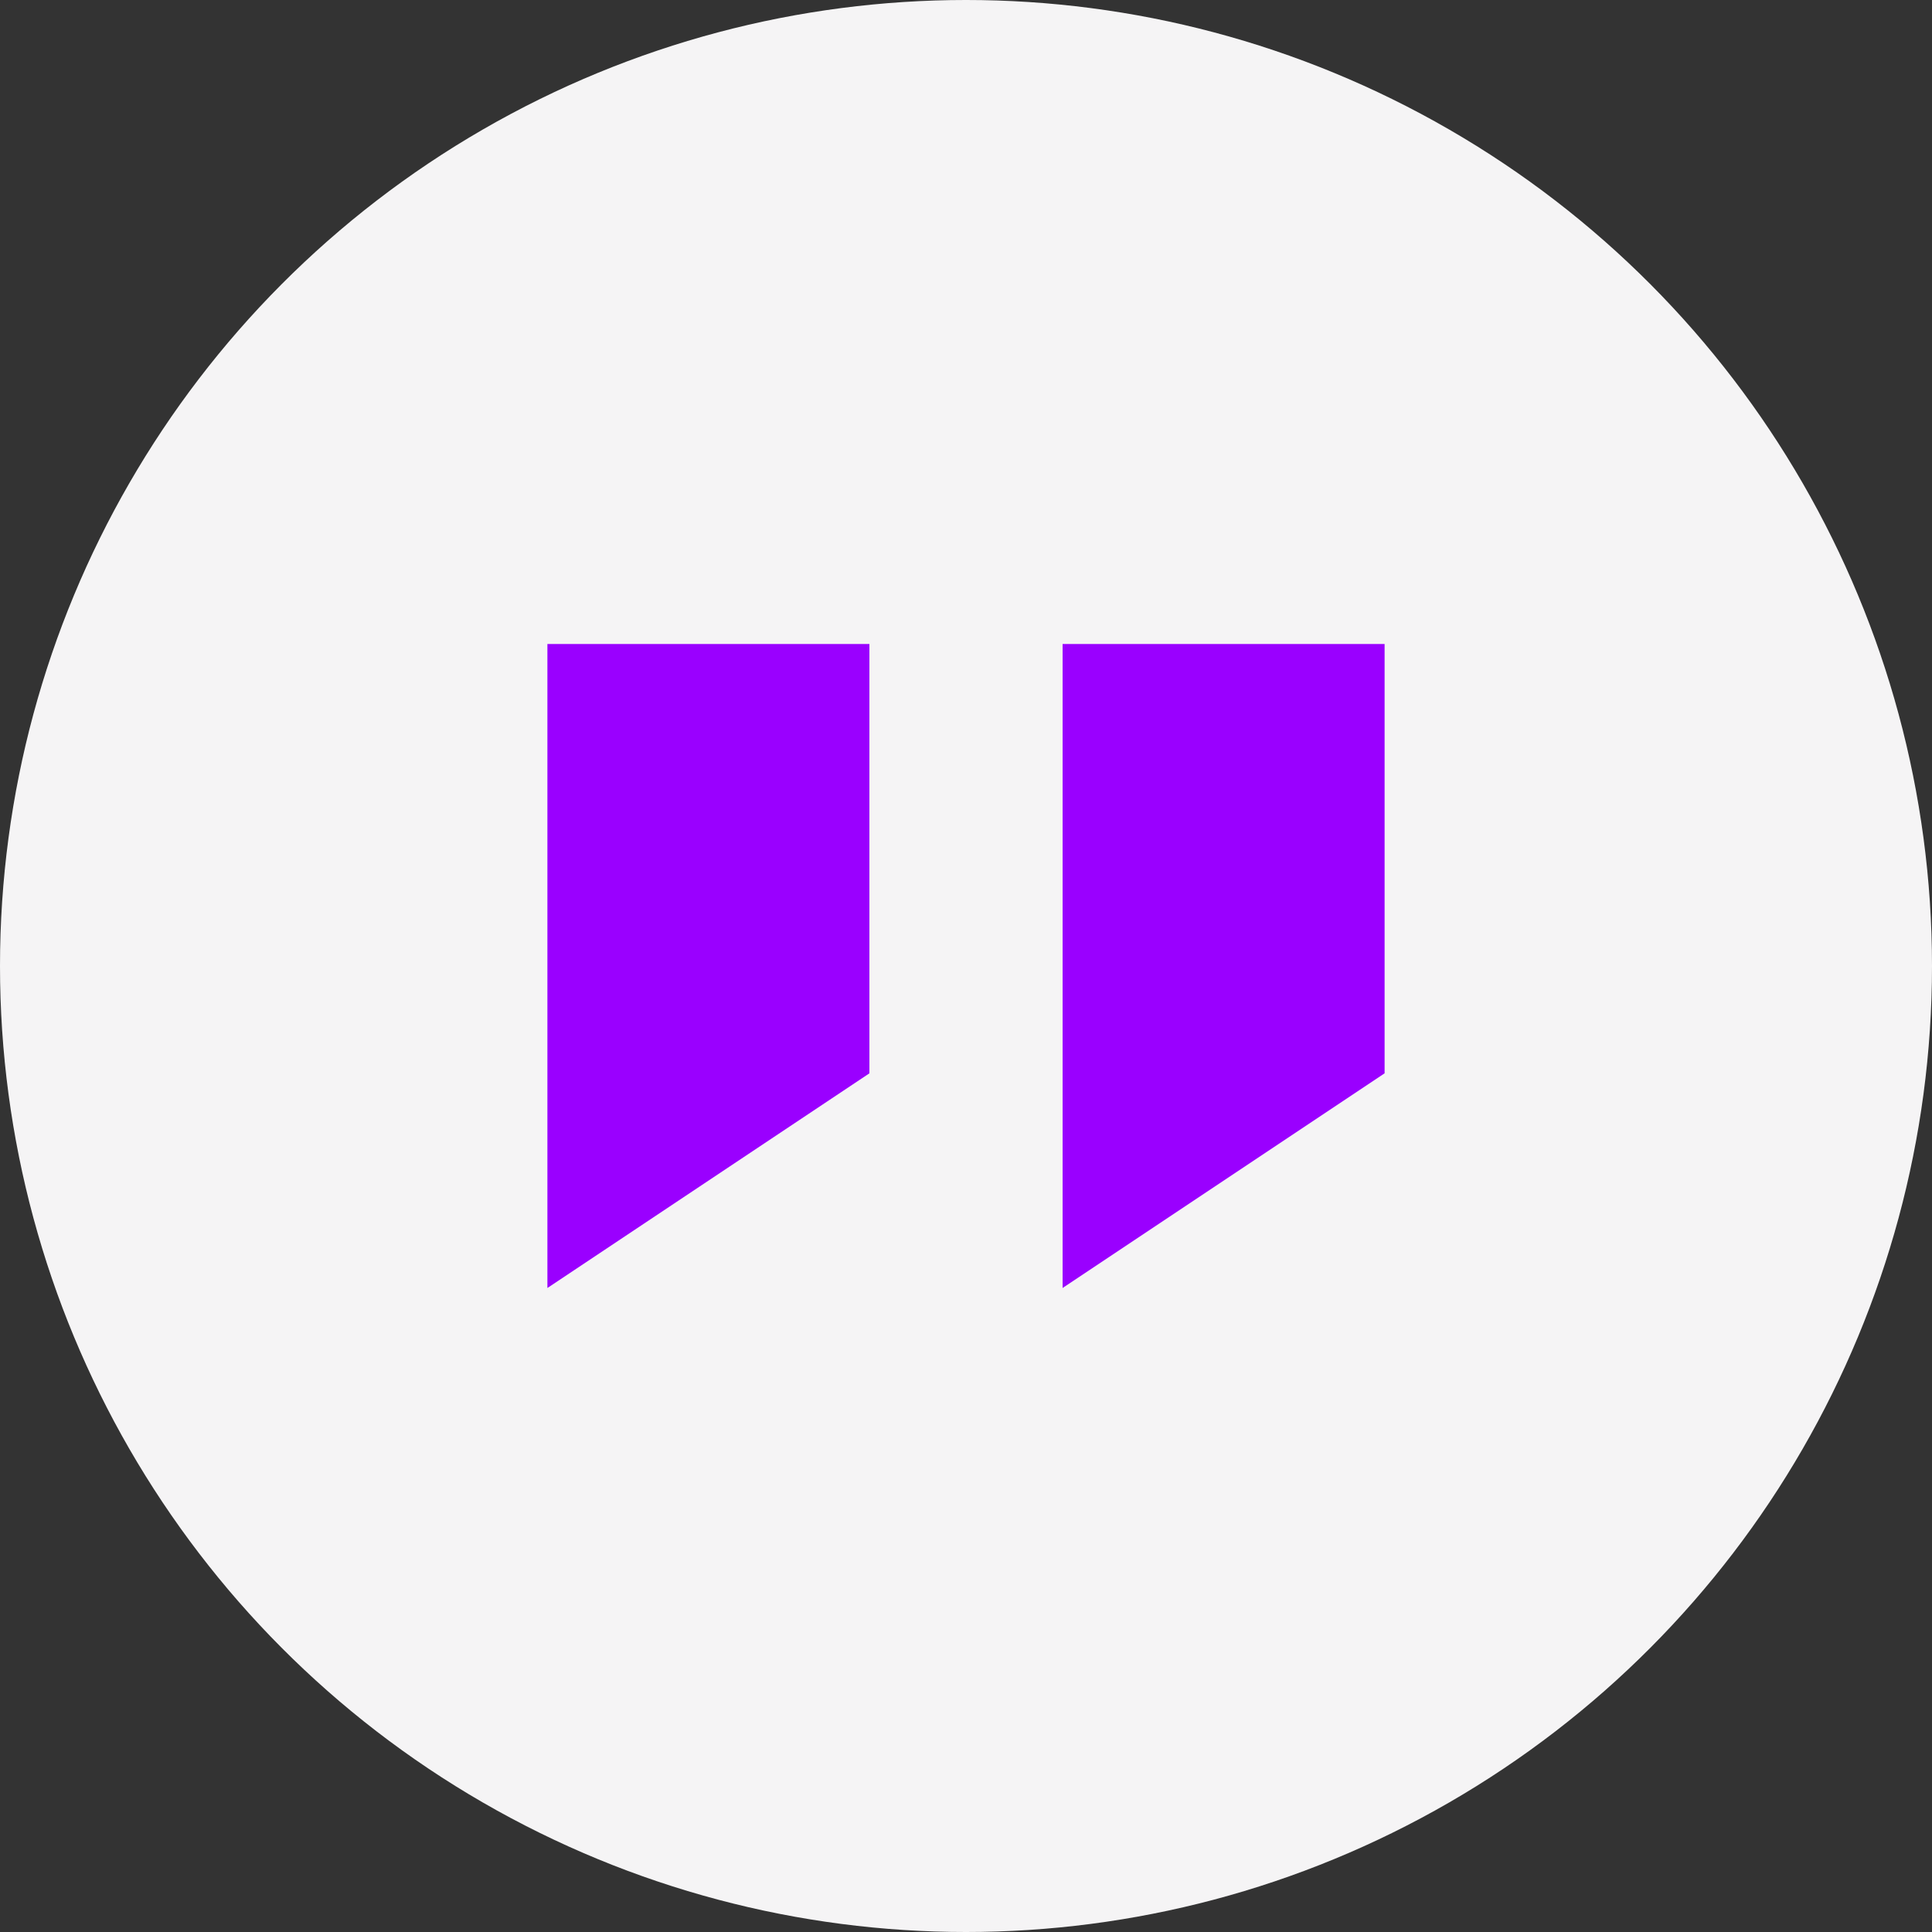
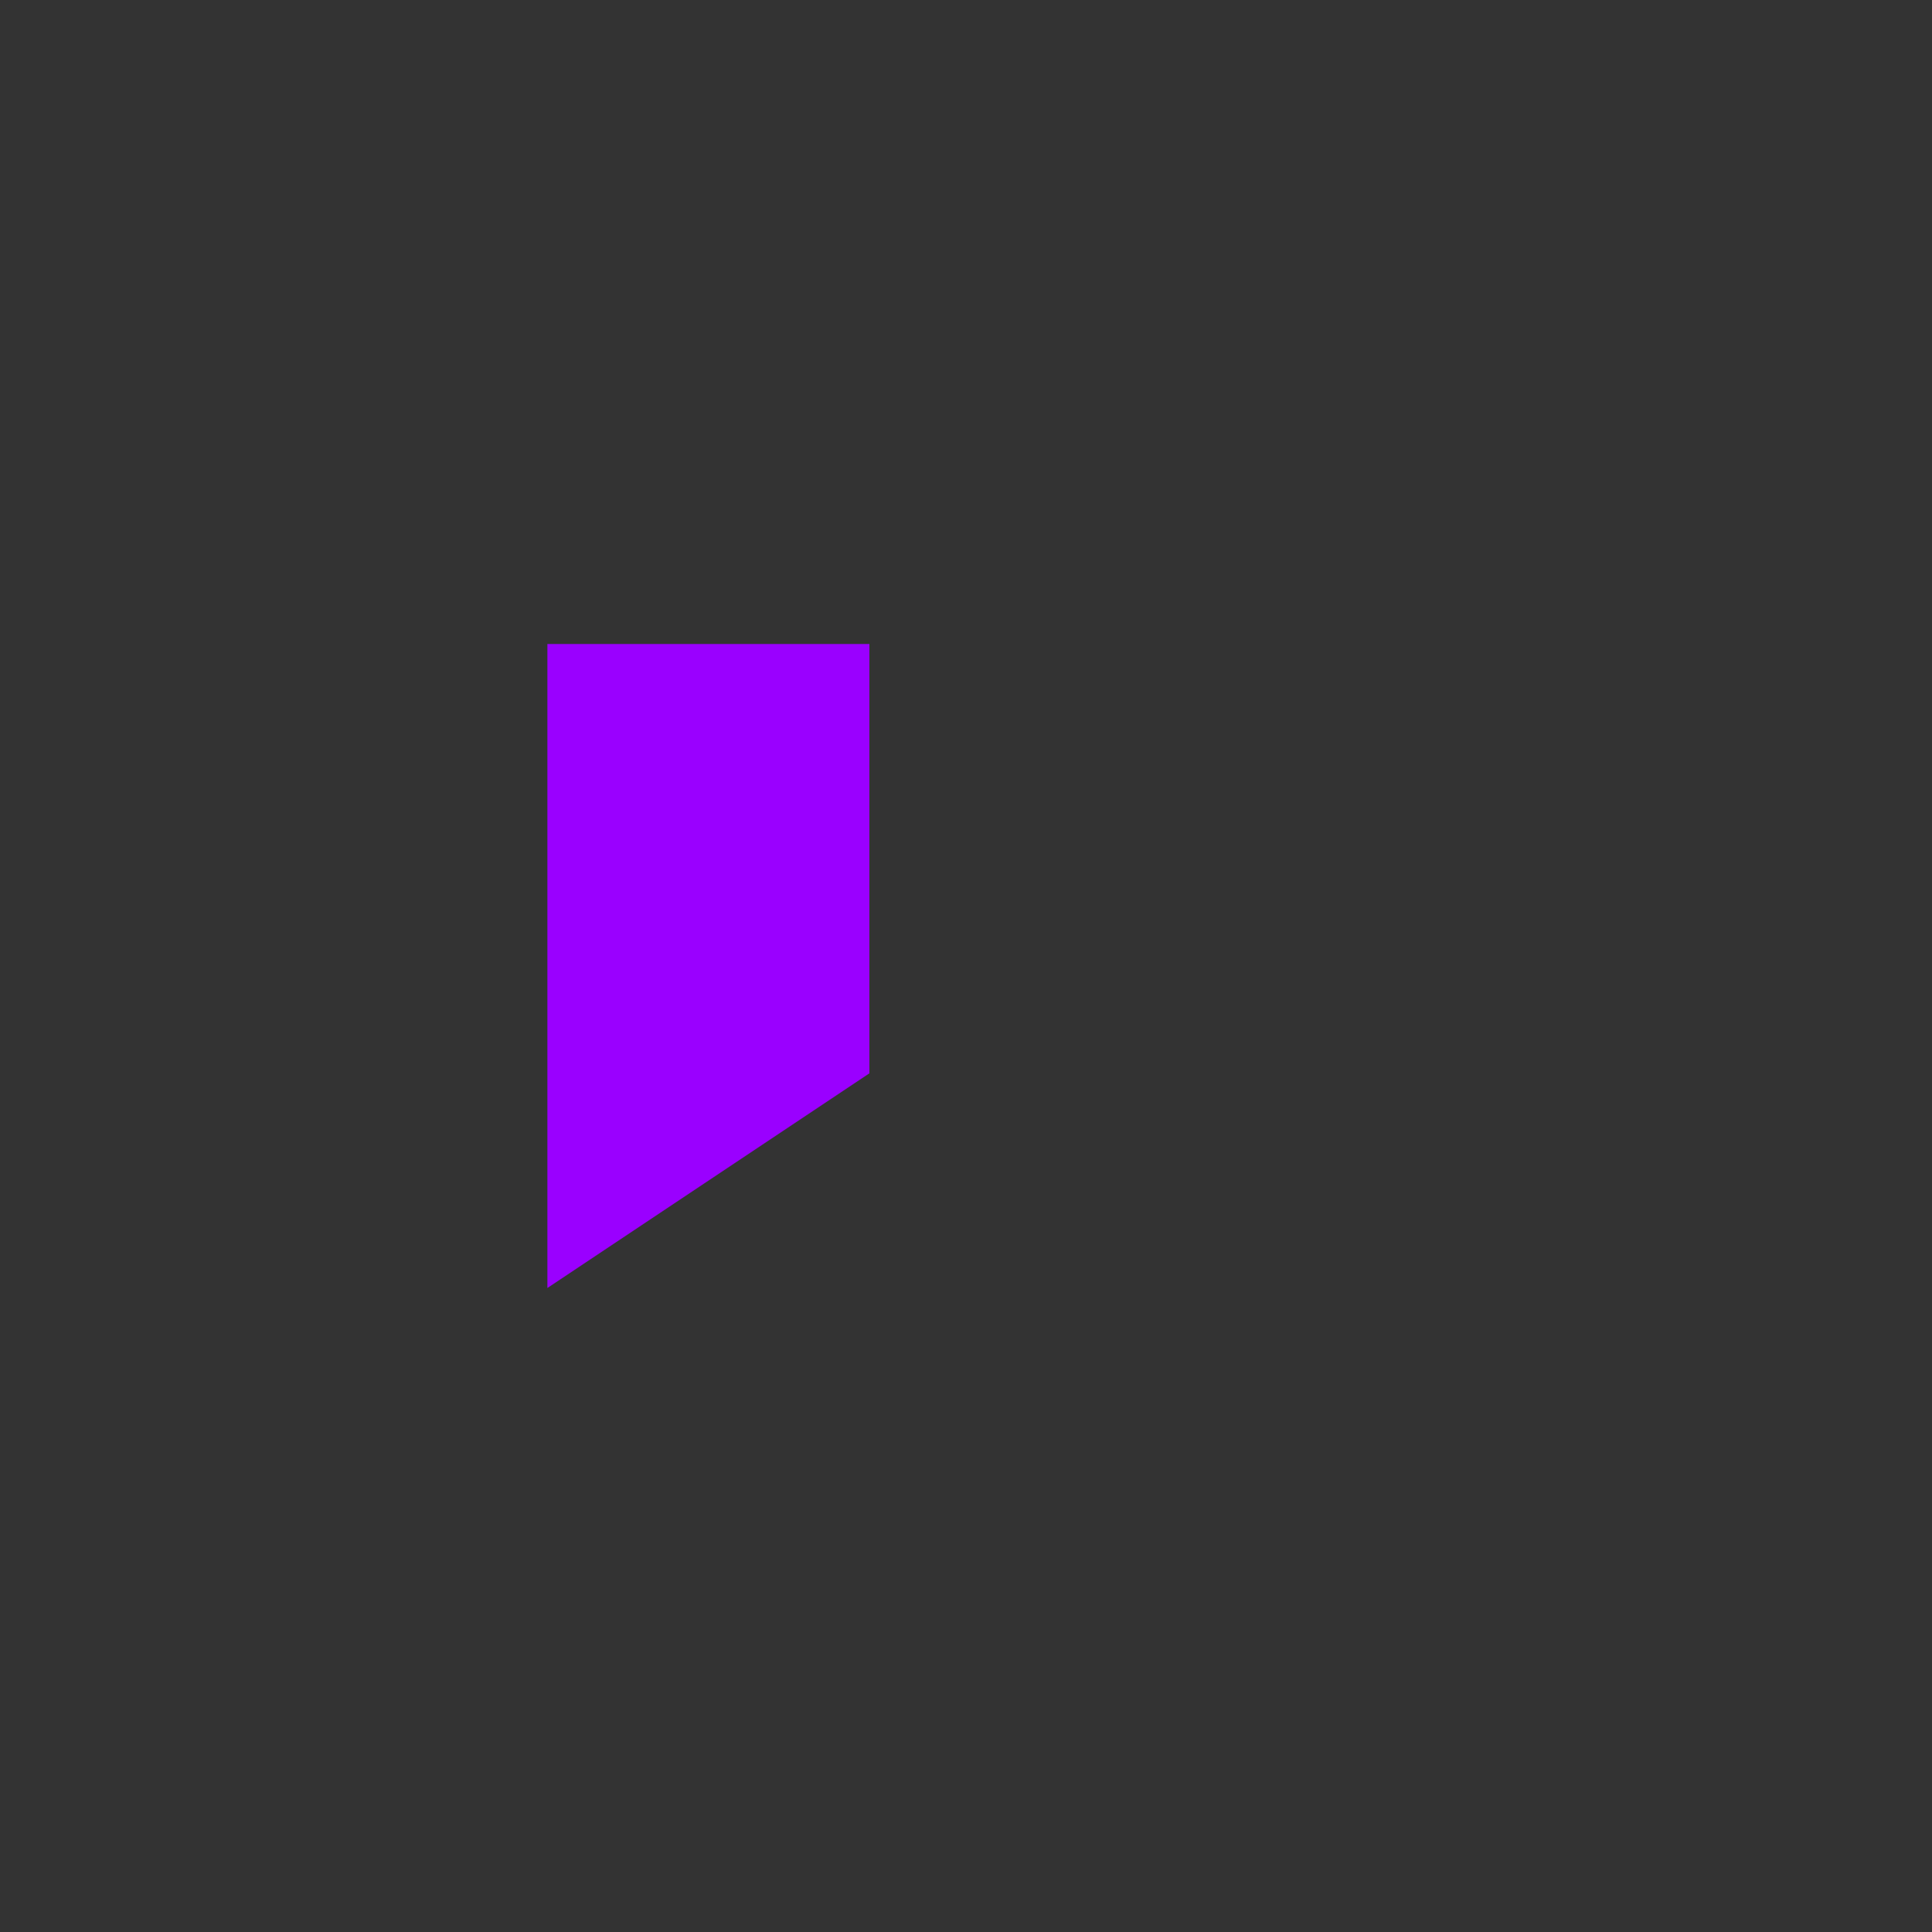
<svg xmlns="http://www.w3.org/2000/svg" width="60" height="60" viewBox="0 0 60 60" fill="none">
  <rect x="0" y="0" width="60" height="60" fill="#333333" stroke="none" />
-   <circle cx="30" cy="30" r="30" fill="#F5F4F5" />
-   <path d="M17 20H27V33.333L17 40V20Z" fill="#9A00FF" />
-   <path d="M33 20H43V33.333L33 40V20Z" fill="#9A00FF" />
+   <path d="M17 20H27V33.333L17 40V20" fill="#9A00FF" />
</svg>